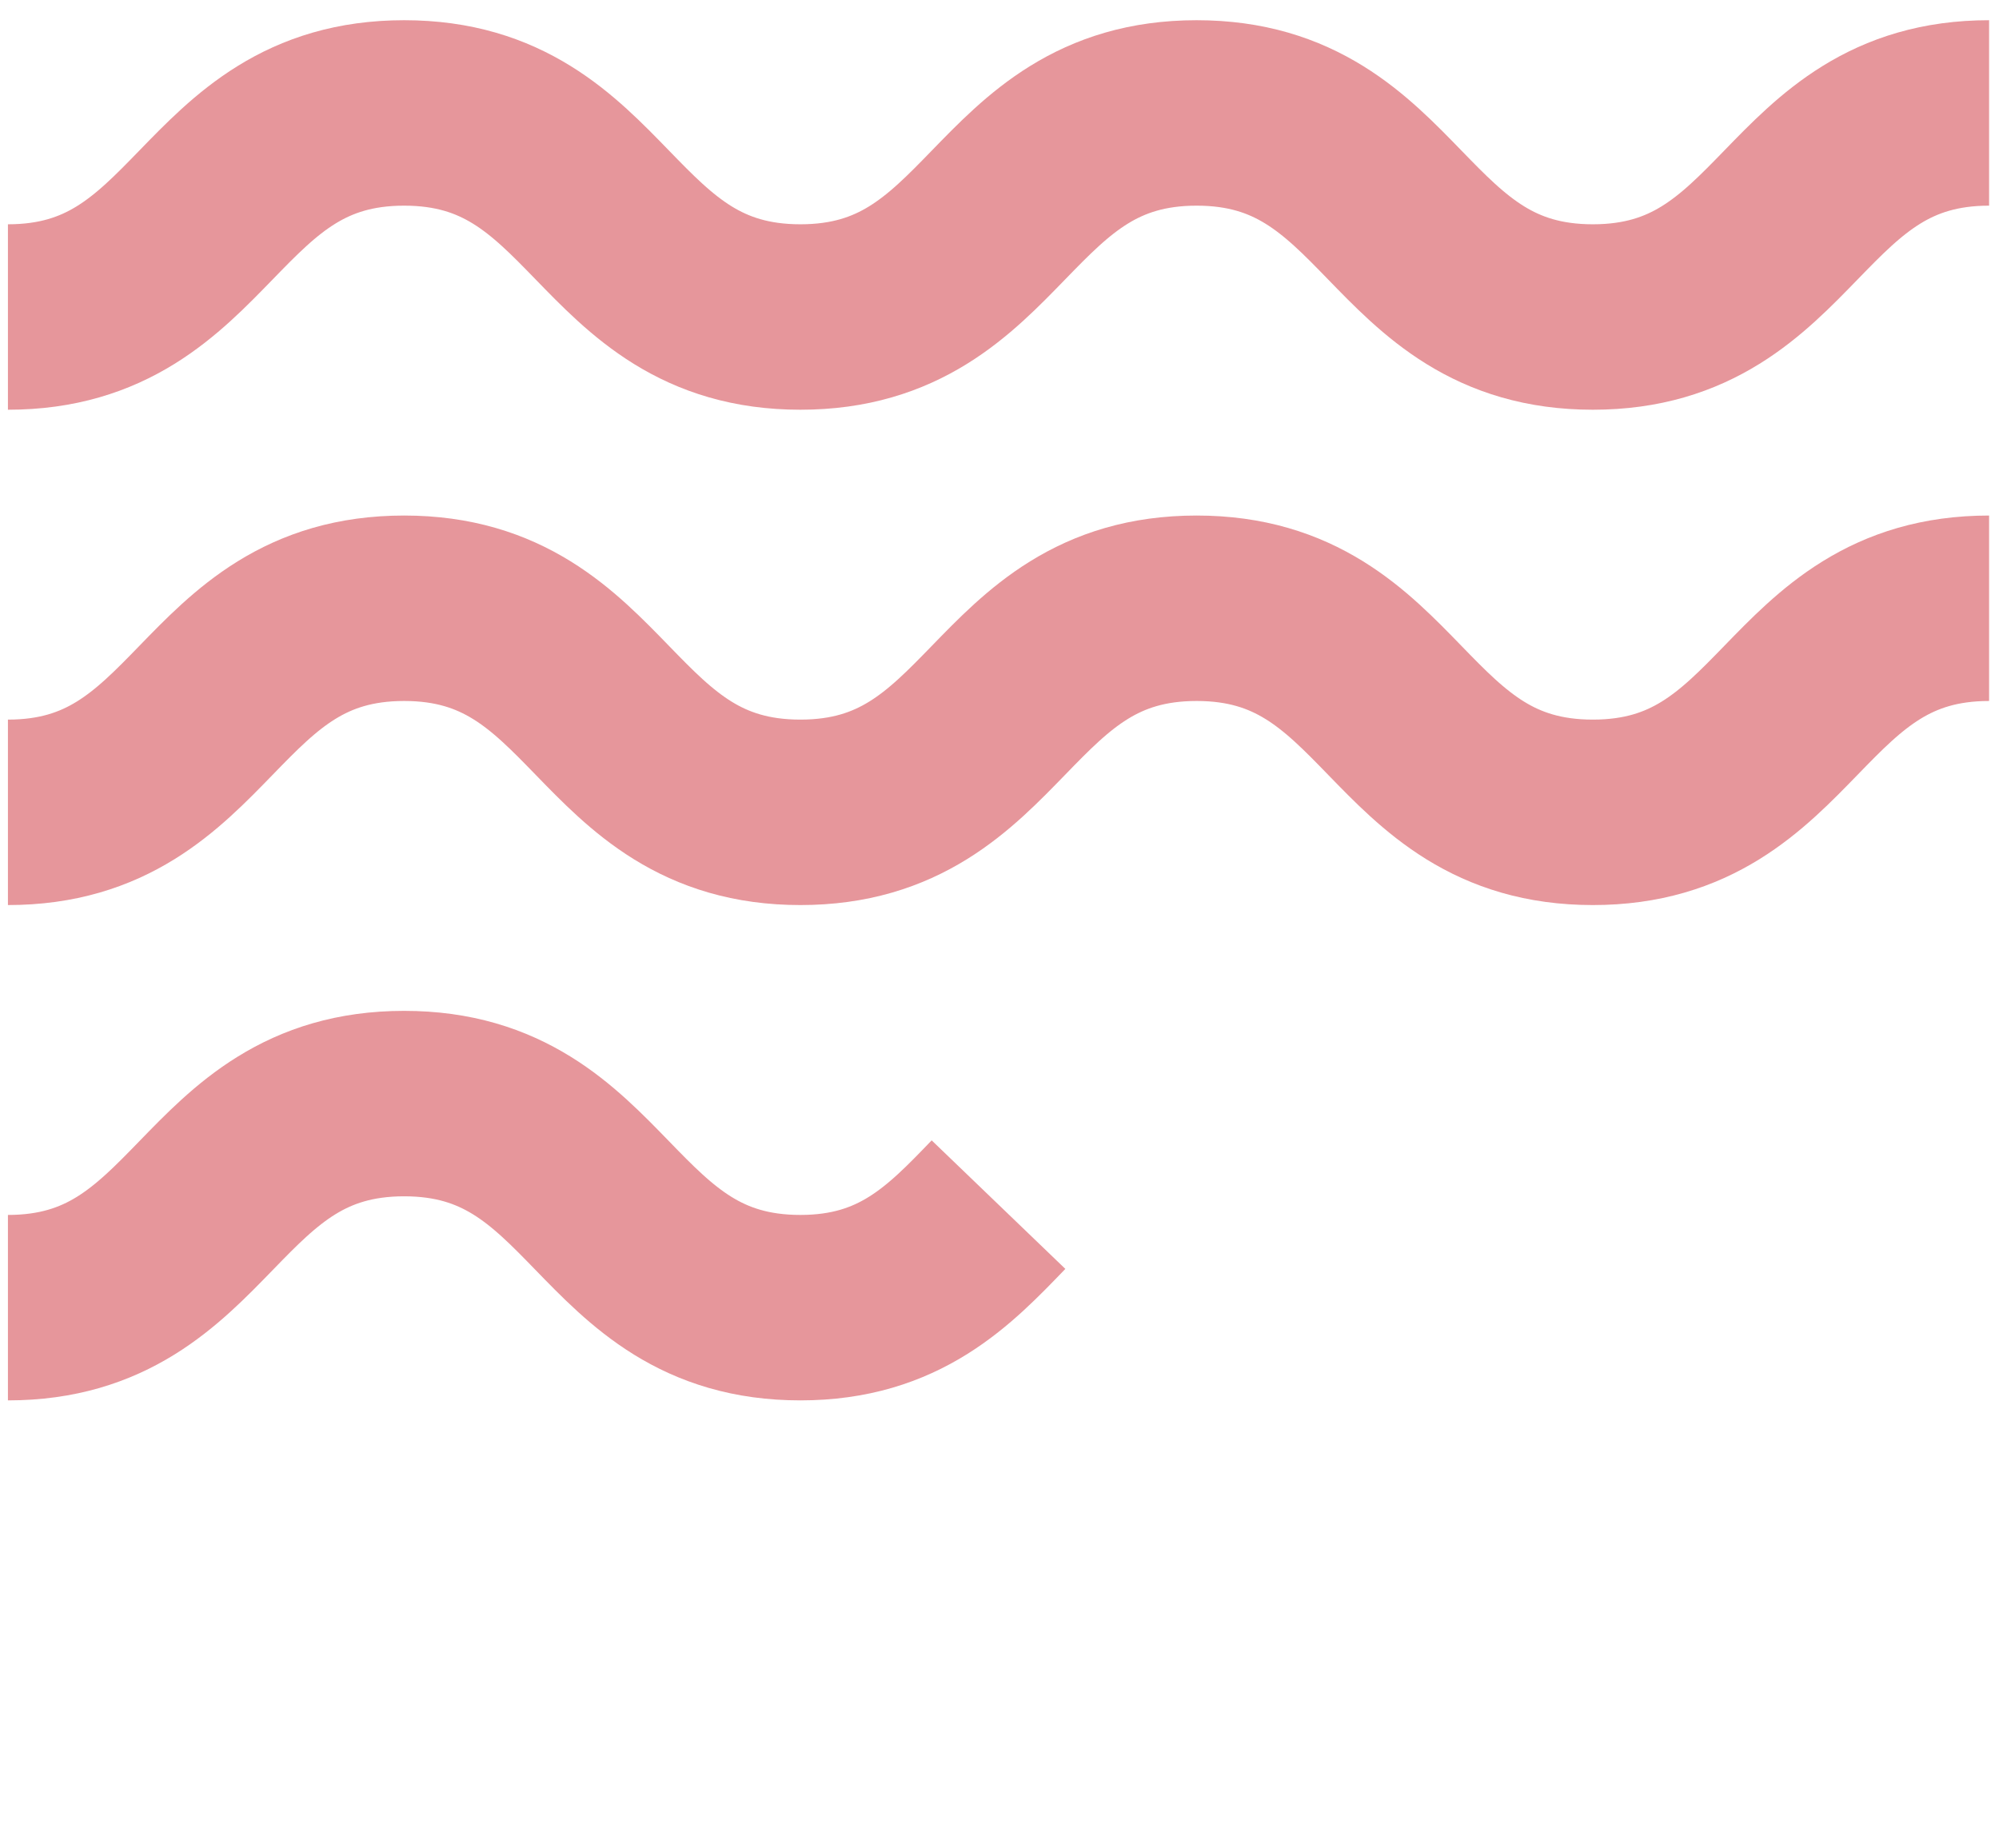
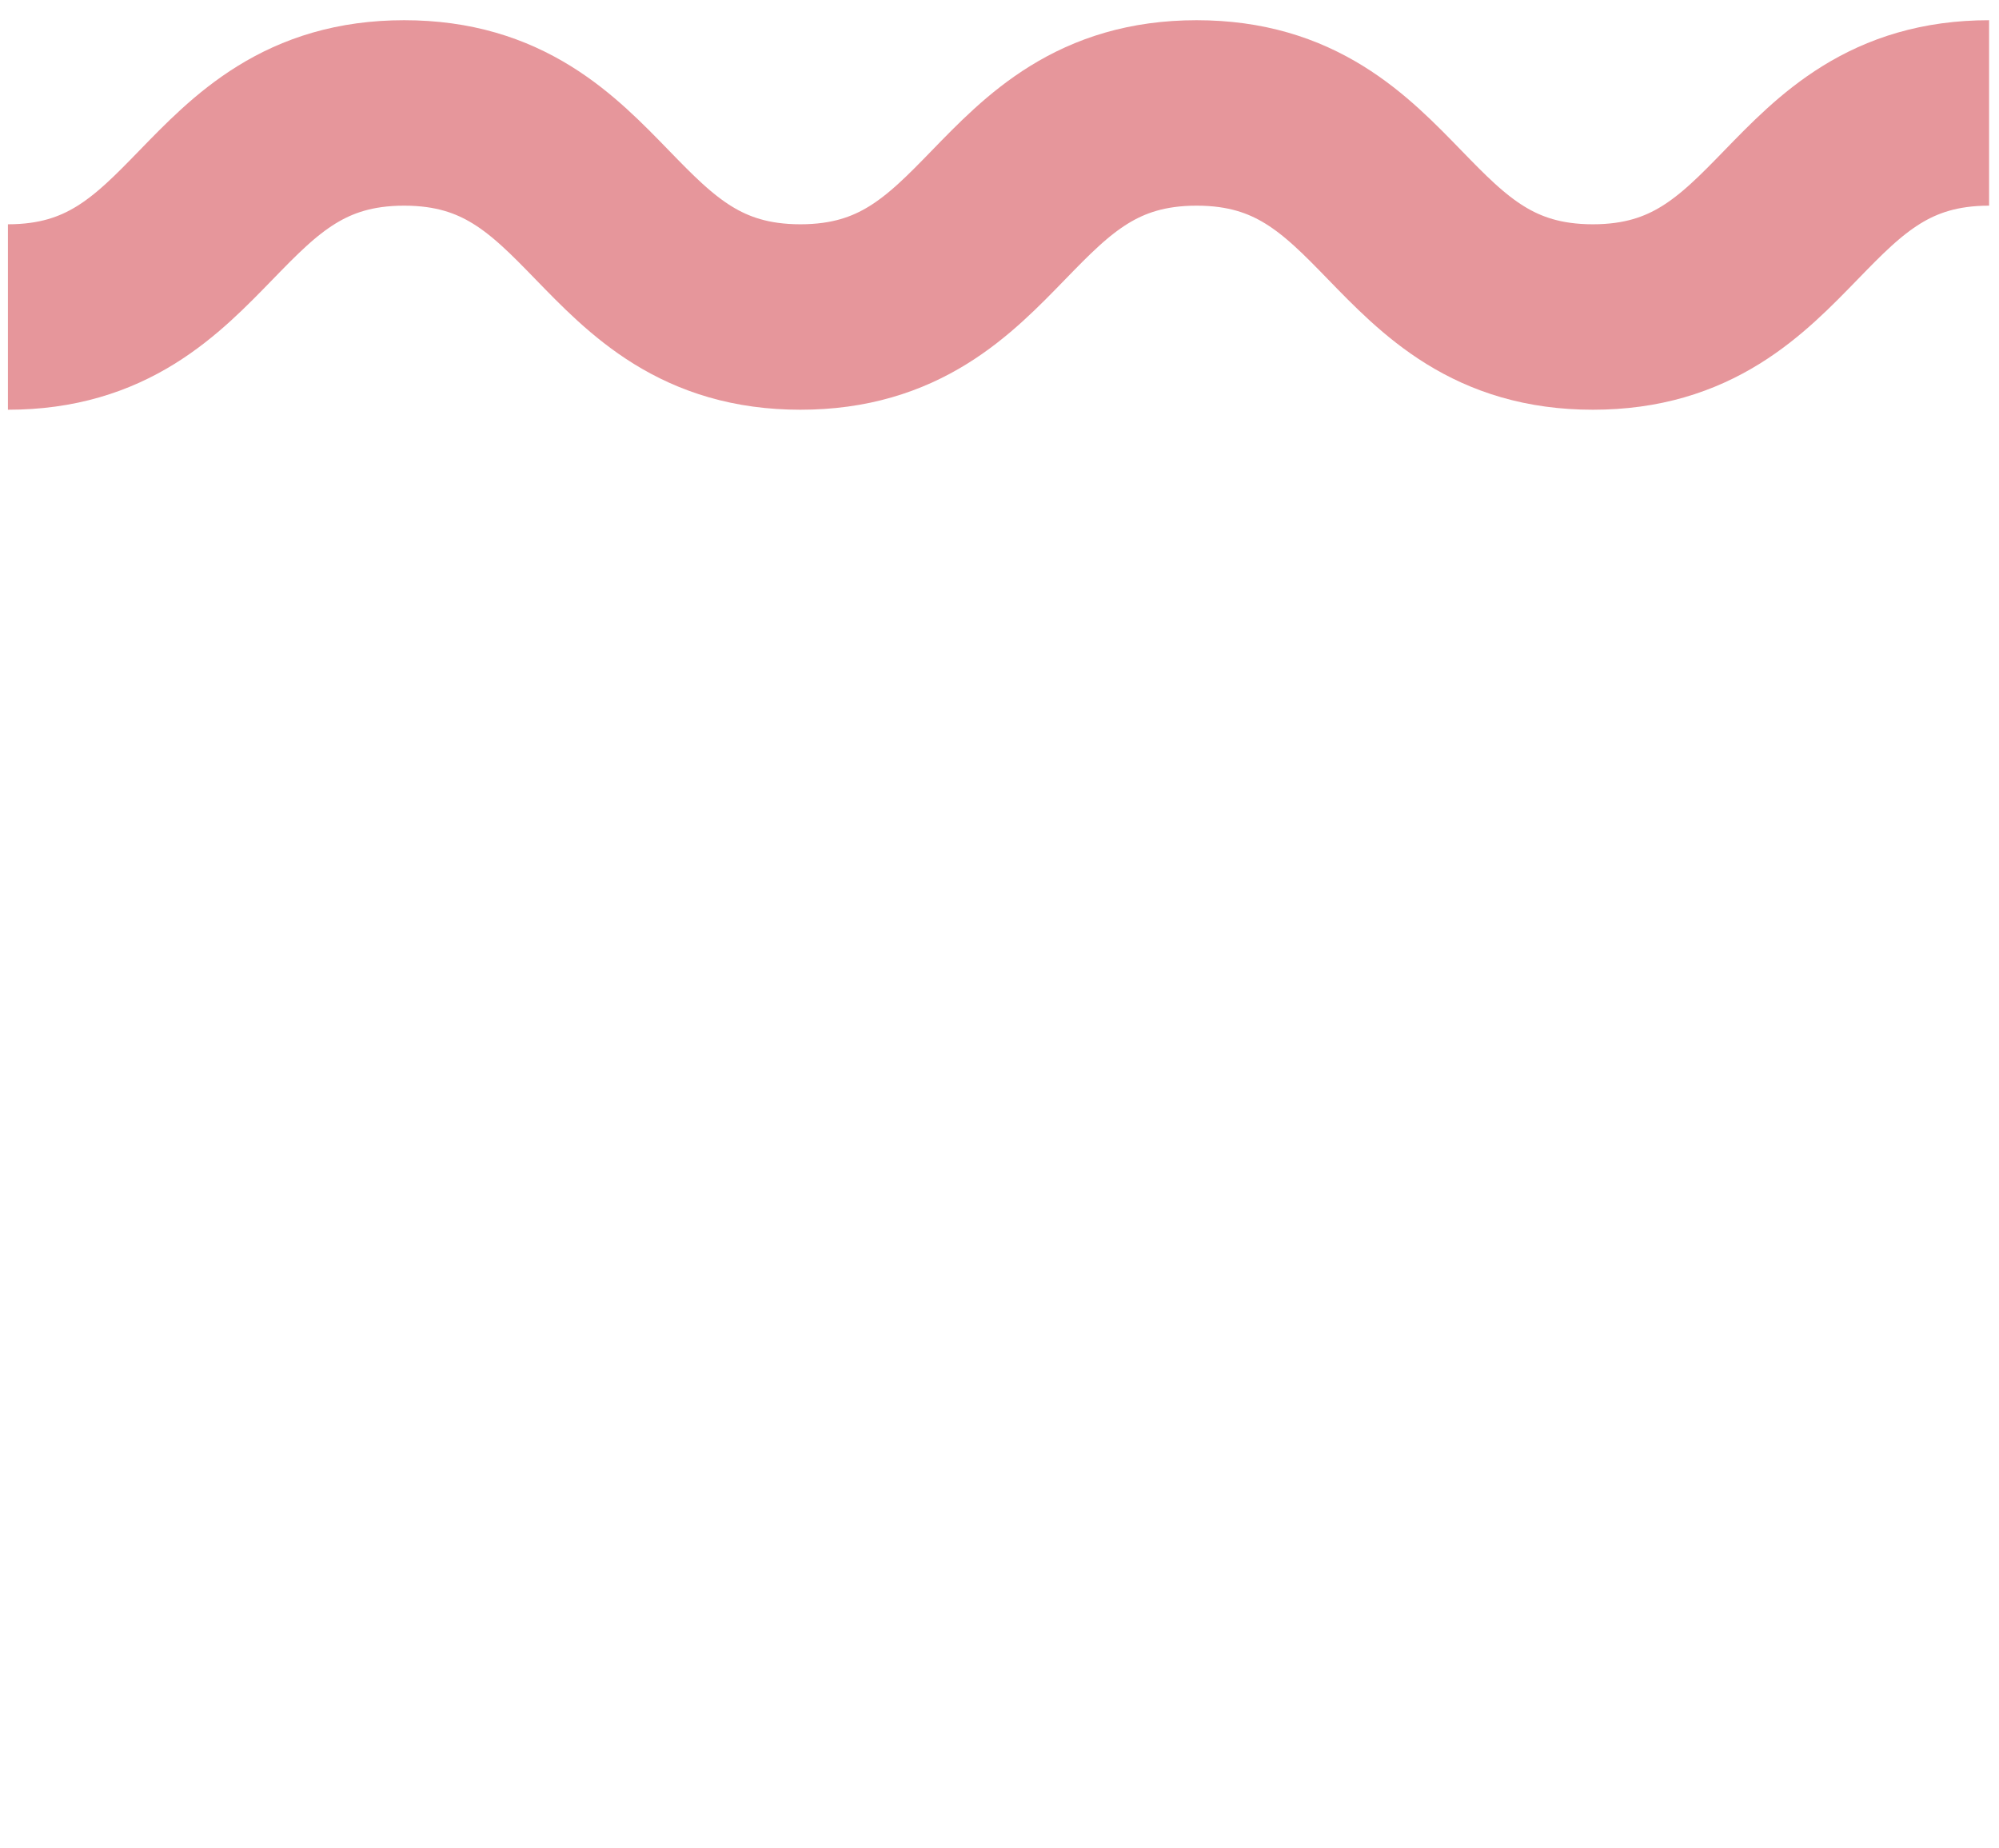
<svg xmlns="http://www.w3.org/2000/svg" id="Ebene_1" data-name="Ebene 1" viewBox="0 0 100.9 93.27">
  <defs>
    <style>.cls-1{fill:none;stroke:#e6969b;stroke-miterlimit:10;stroke-width:9.36px;}</style>
  </defs>
  <title>Icons</title>
  <path class="cls-1" d="M.4,16c10,0,10-10.3,20-10.3S30.4,16,40.4,16s10-10.3,20-10.3S70.4,16,80.4,16s10-10.3,20-10.3" />
-   <path class="cls-1" d="M.4,41c10,0,10-10.3,20-10.3S30.4,41,40.4,41s10-10.3,20-10.3S70.4,41,80.4,41s10-10.3,20-10.3" />
-   <path class="cls-1" d="M.4,66c10,0,10-10.3,20-10.3S30.4,66,40.4,66c5,0,7.5-2.6,10-5.2" />
</svg>